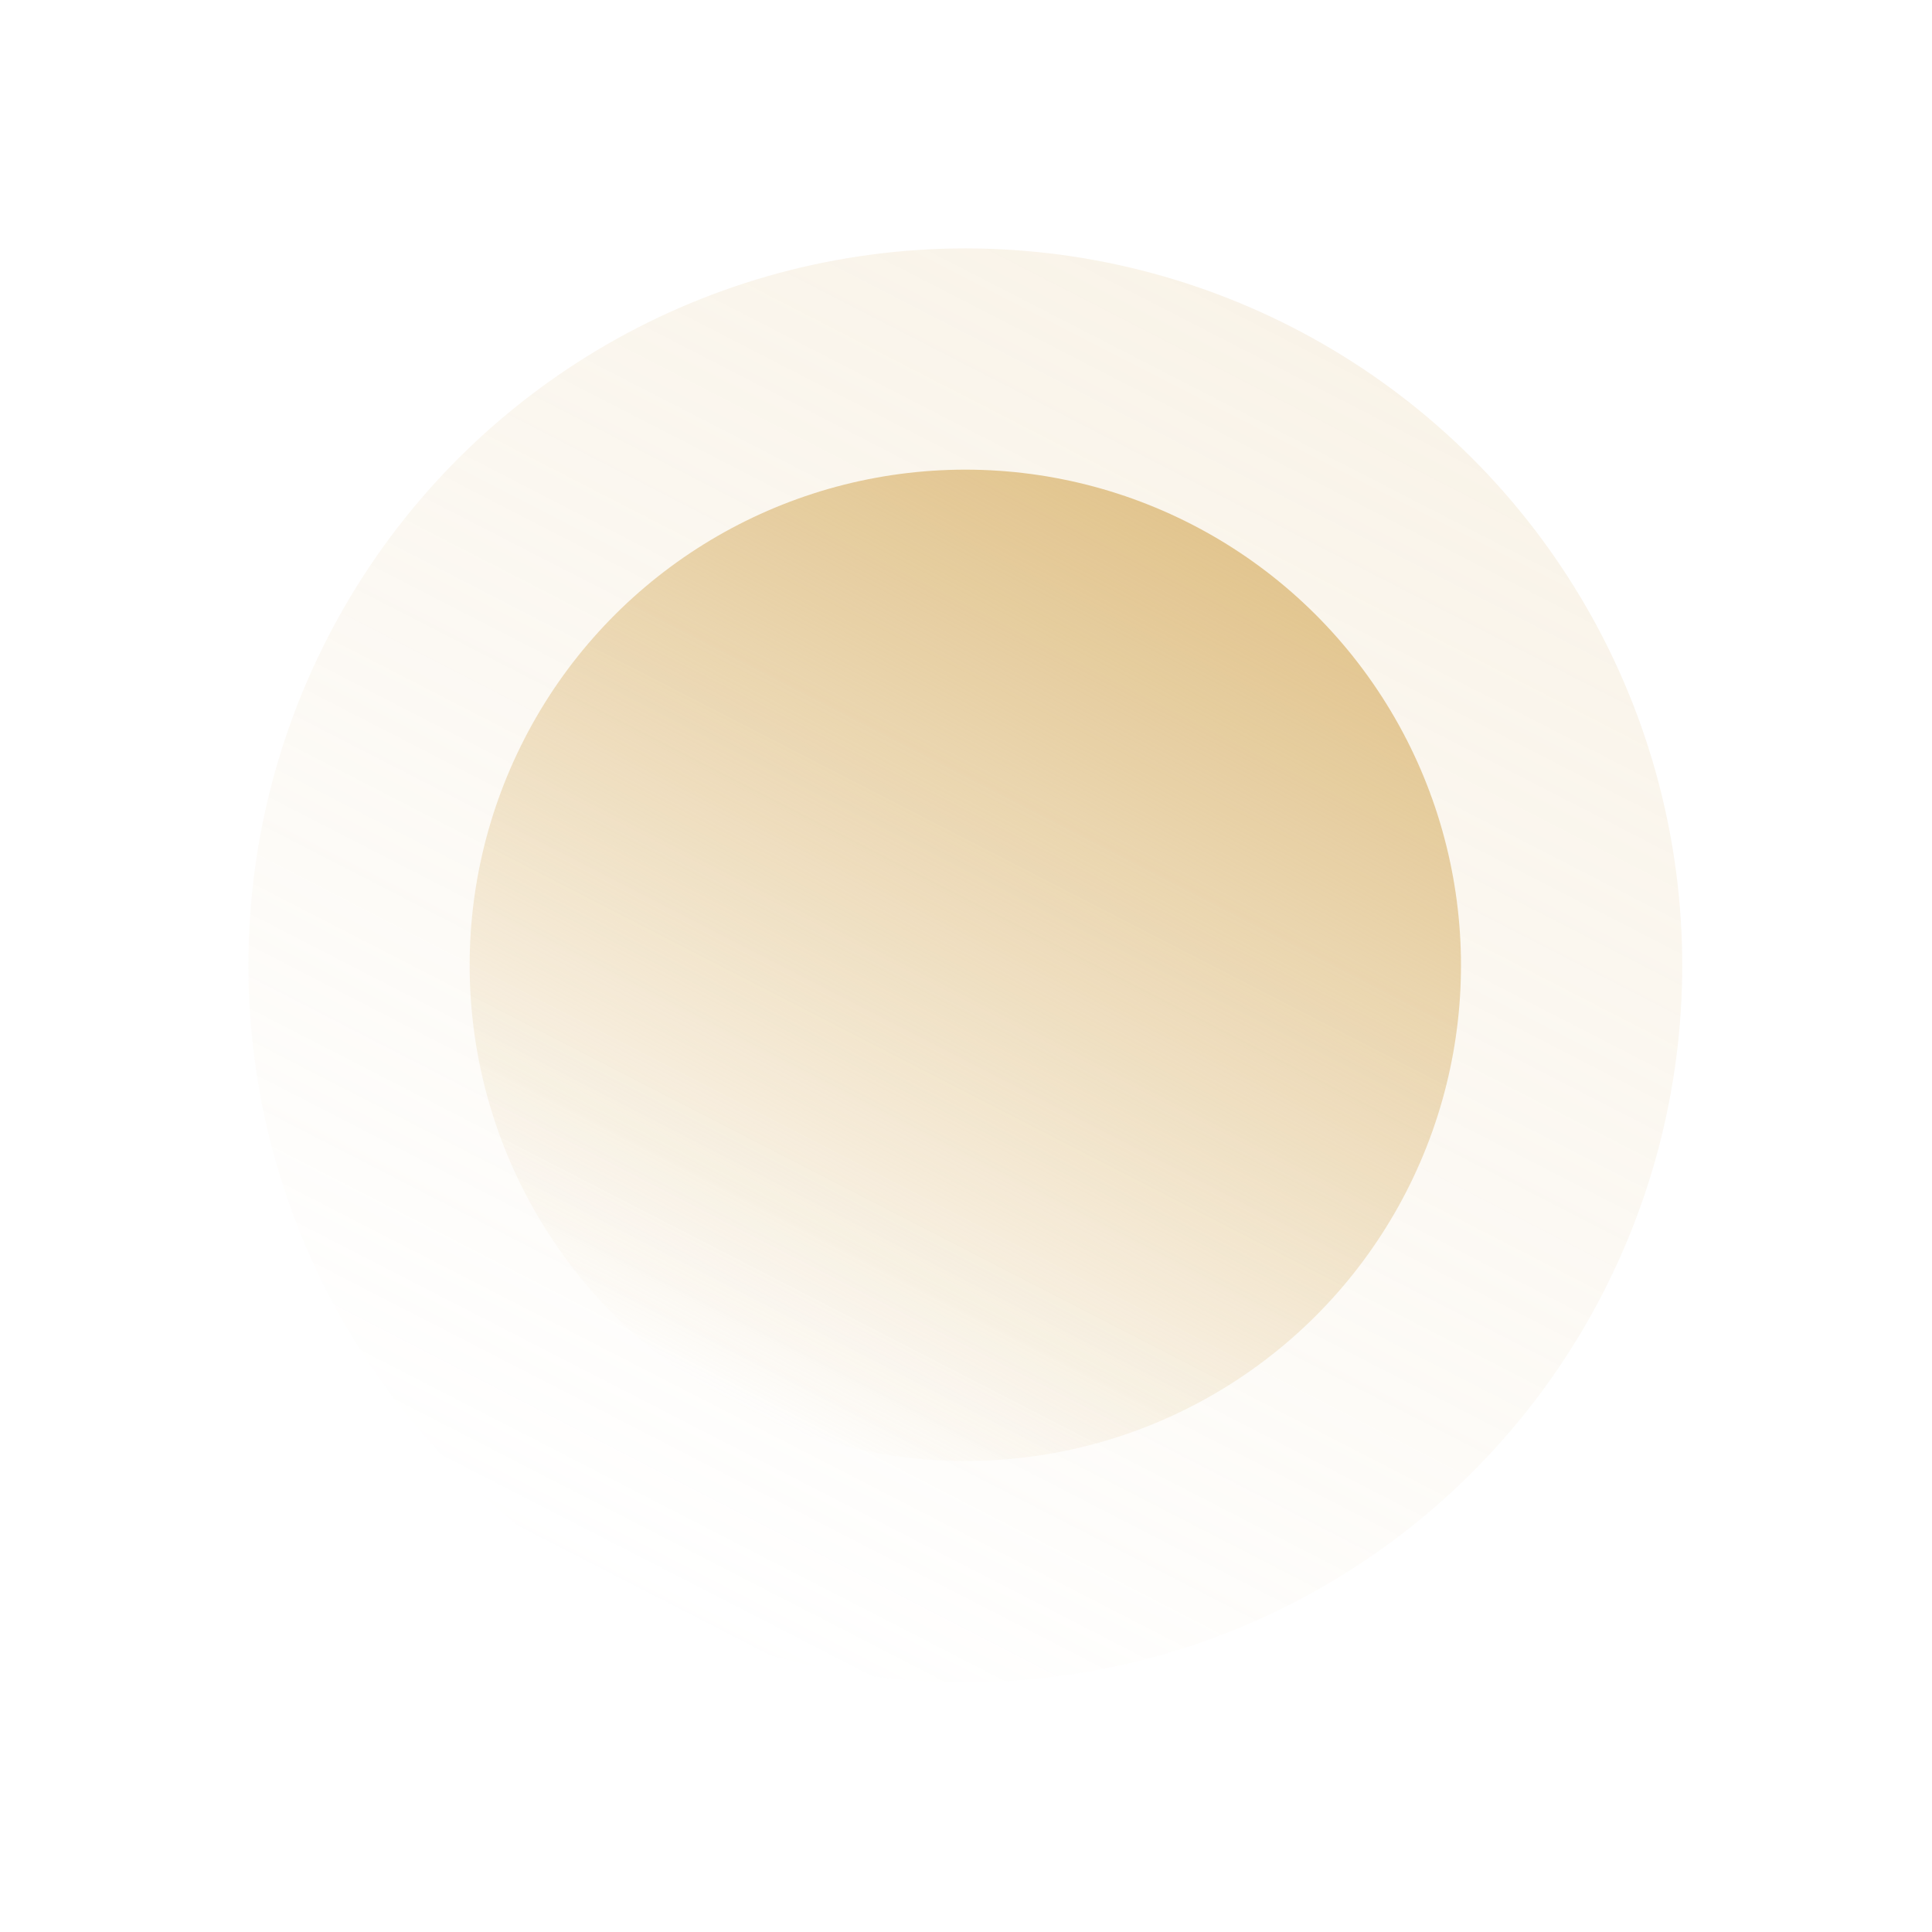
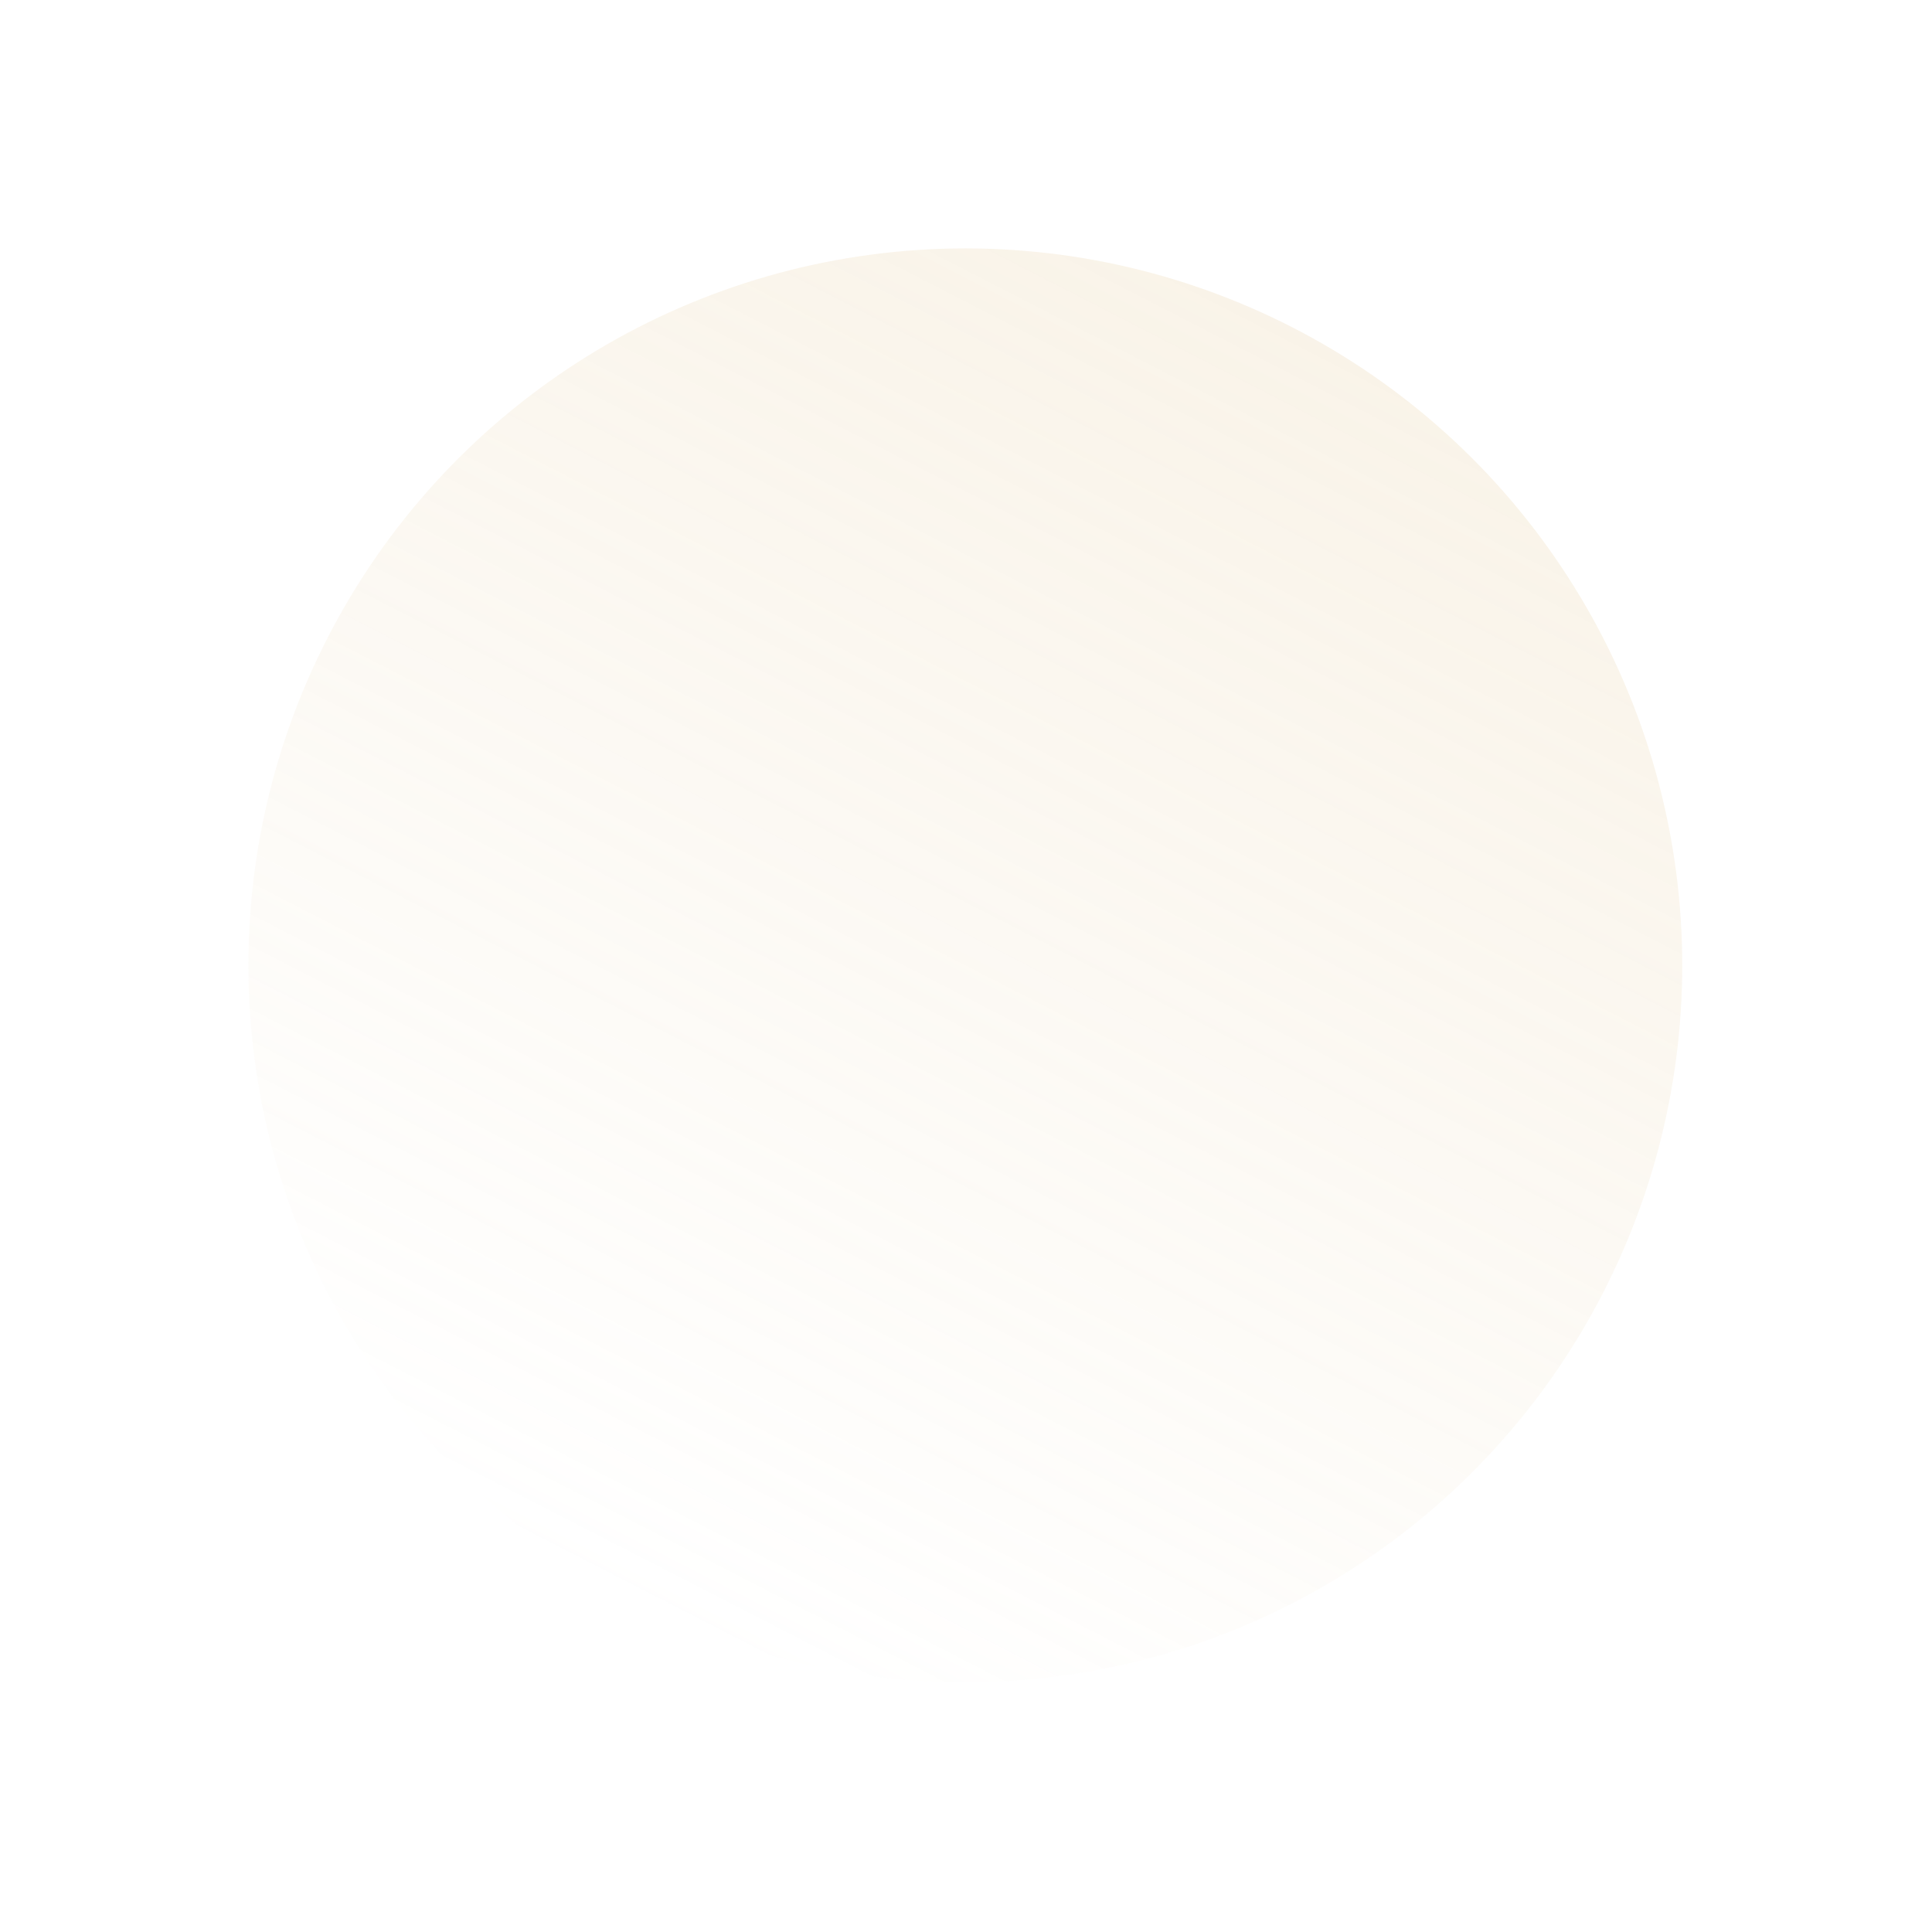
<svg xmlns="http://www.w3.org/2000/svg" width="926" height="926" viewBox="0 0 926 926" fill="none">
  <circle cx="462.675" cy="462.675" r="343.615" transform="rotate(27.198 462.675 462.675)" fill="url(#paint0_linear)" fill-opacity="0.2" />
-   <circle cx="462.675" cy="462.676" r="237.573" transform="rotate(27.198 462.675 462.676)" fill="url(#paint1_linear)" />
  <defs>
    <linearGradient id="paint0_linear" x1="462.675" y1="119.061" x2="462.675" y2="806.29" gradientUnits="userSpaceOnUse">
      <stop stop-color="#E2C58F" />
      <stop offset="1" stop-color="#E2C58F" stop-opacity="0" />
    </linearGradient>
    <linearGradient id="paint1_linear" x1="462.675" y1="225.102" x2="462.675" y2="700.249" gradientUnits="userSpaceOnUse">
      <stop stop-color="#E2C58F" />
      <stop offset="1" stop-color="#E2C58F" stop-opacity="0" />
    </linearGradient>
  </defs>
</svg>